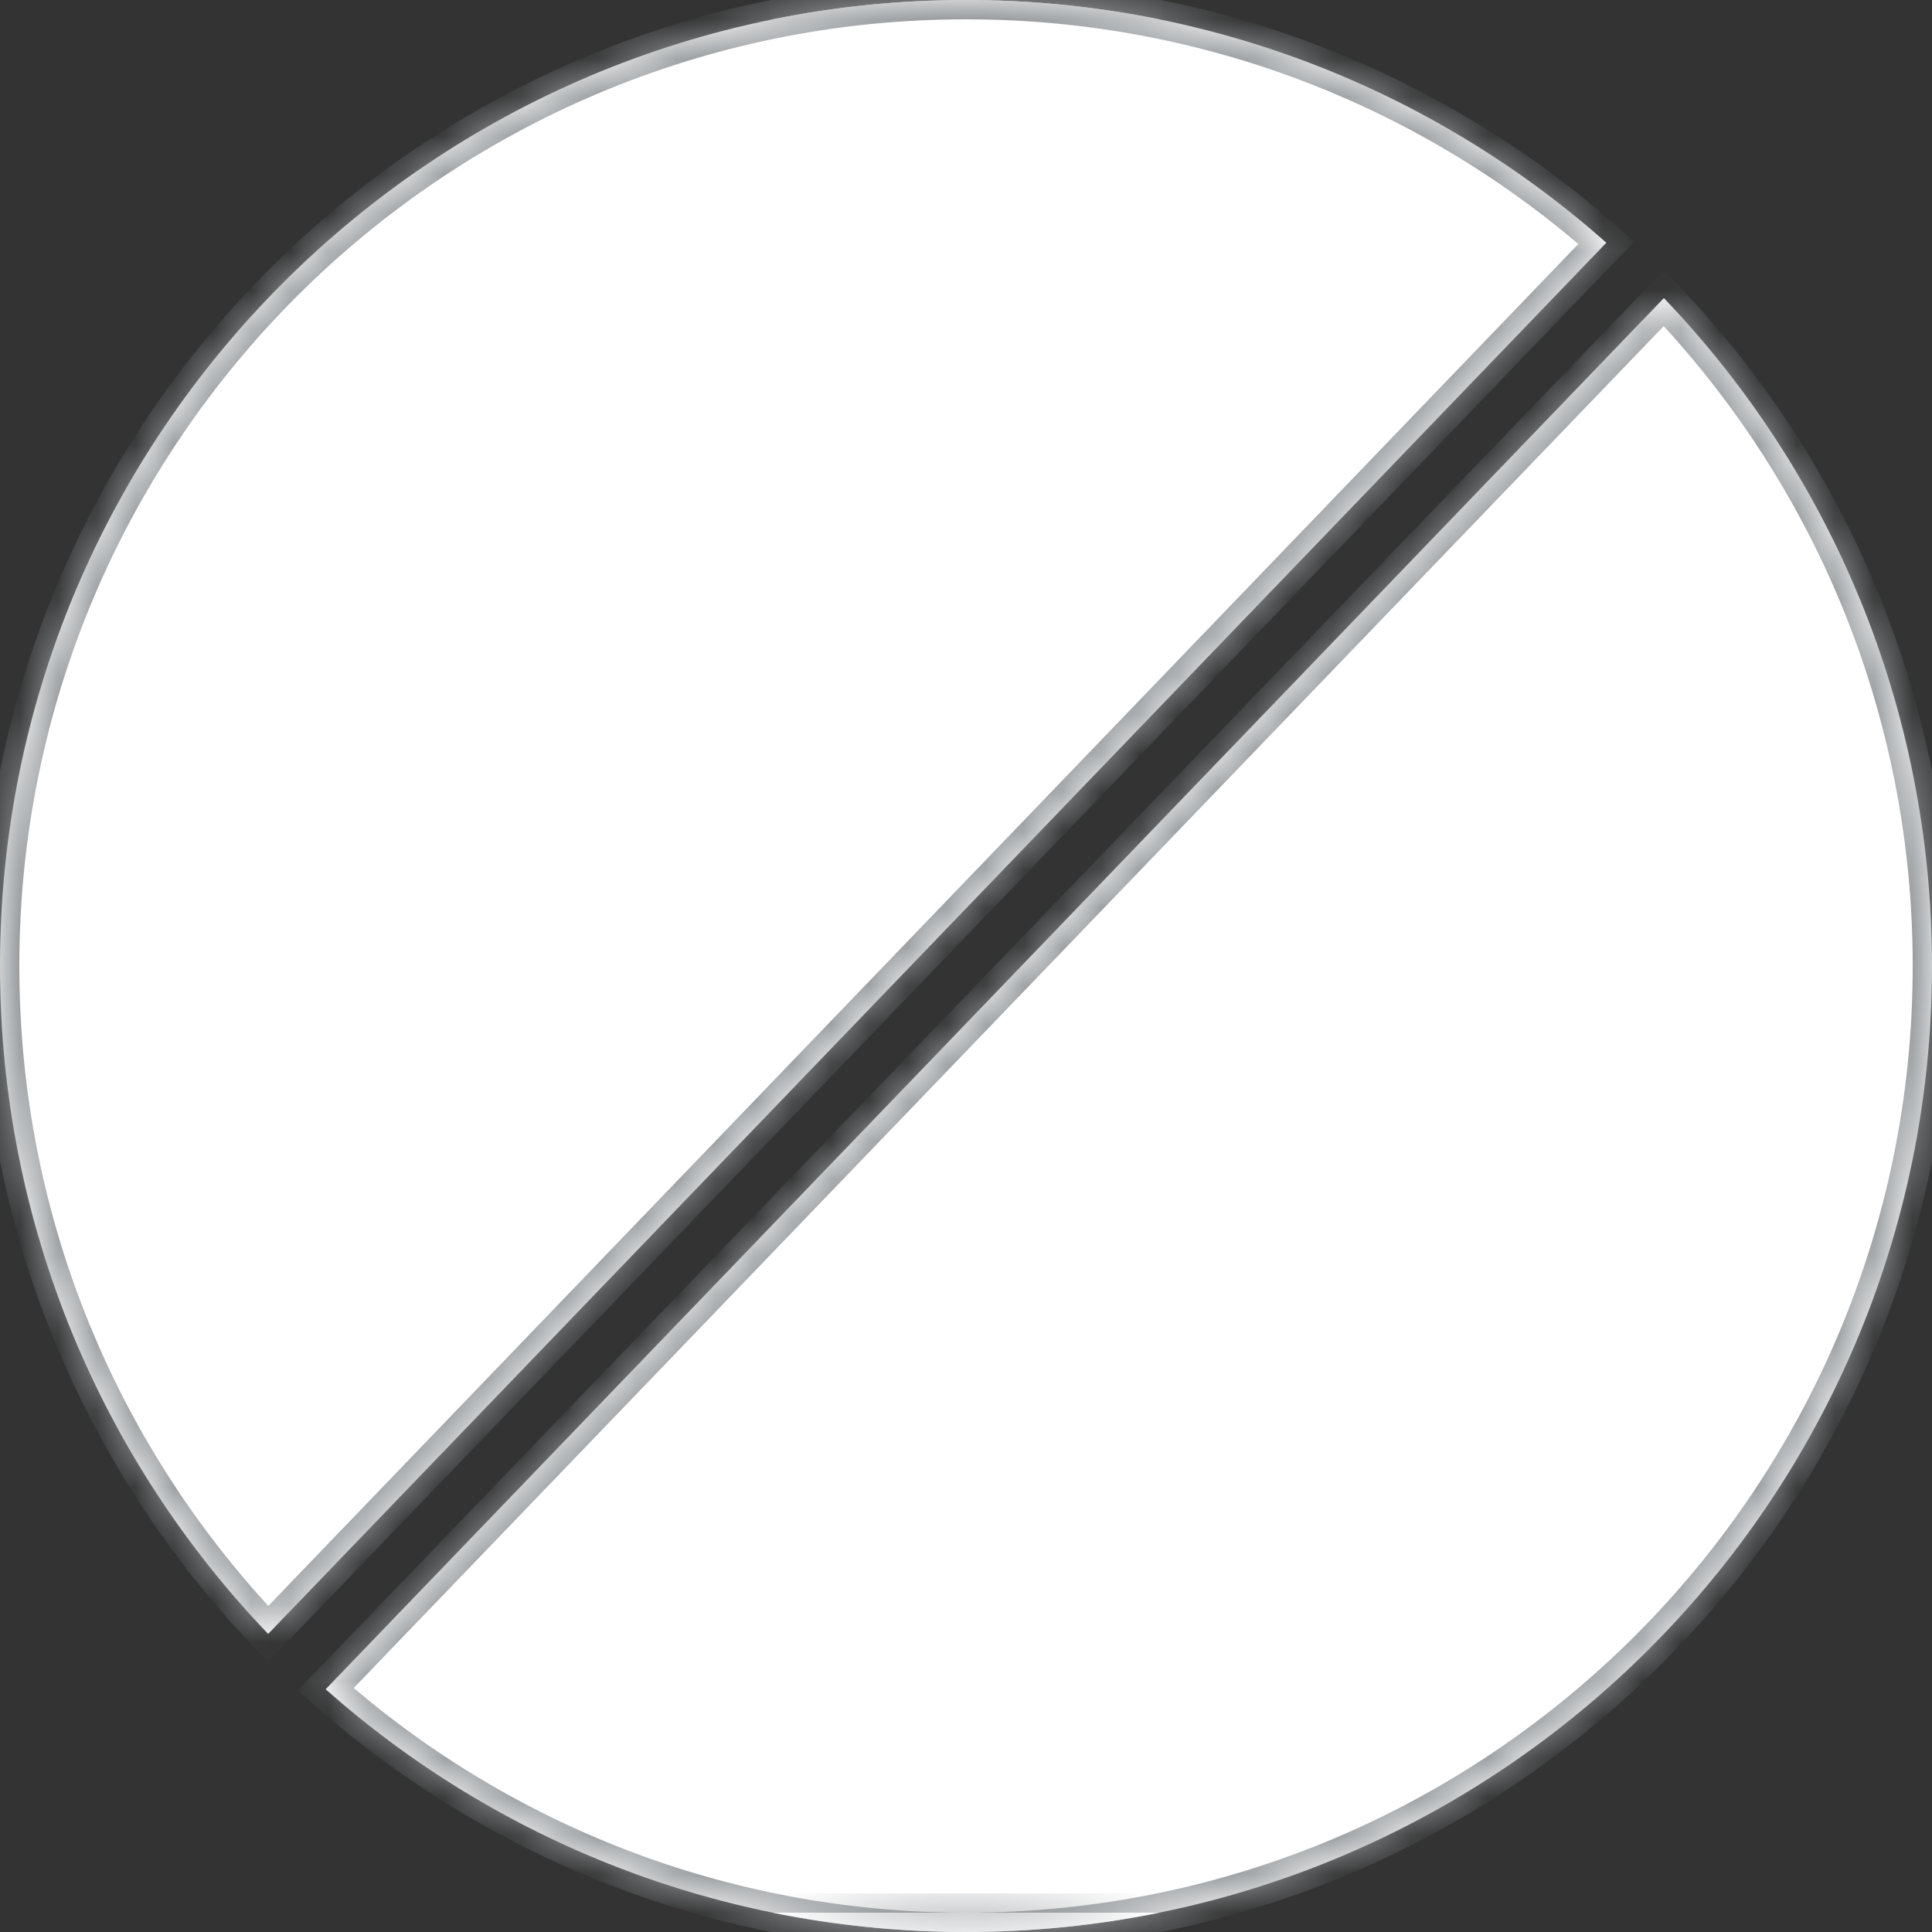
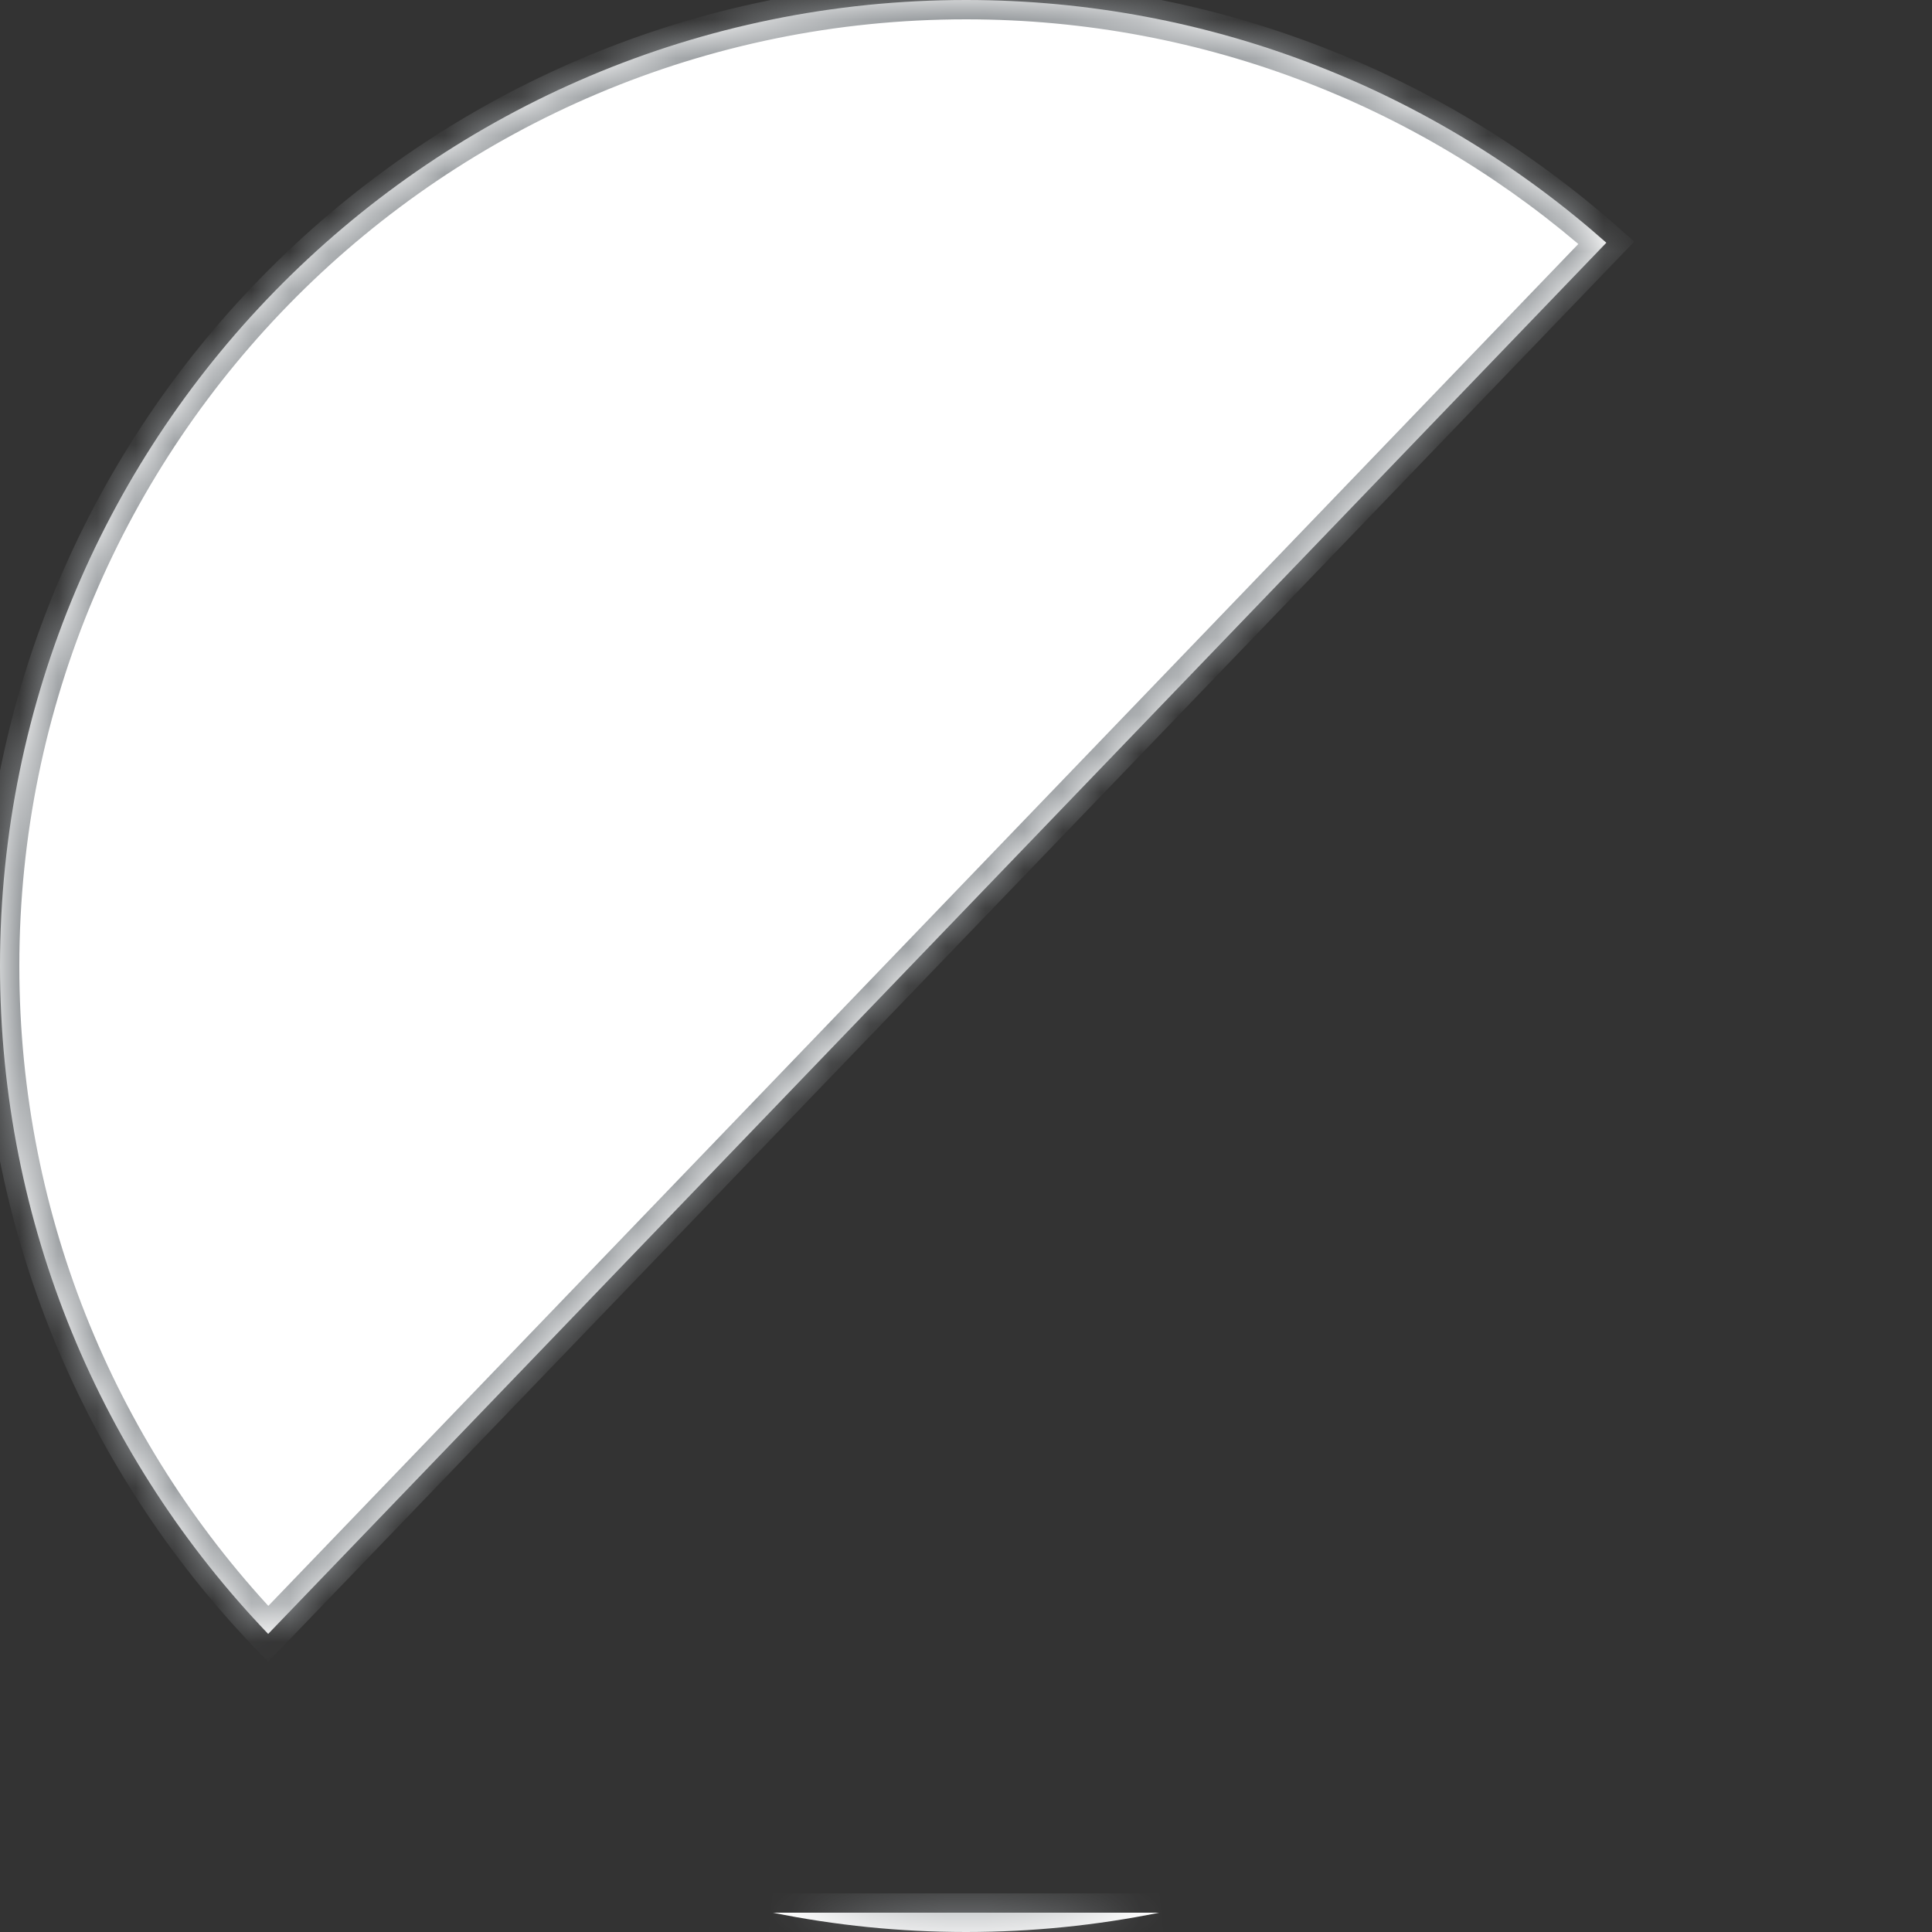
<svg xmlns="http://www.w3.org/2000/svg" width="50" height="50" viewBox="0 0 50 50" fill="none">
  <rect x="0" y="0" width="50" height="50" fill="#333333" stroke="none" />
  <g clip-path="url(#clip0_310_3347)">
-     <path fill-rule="evenodd" clip-rule="evenodd" d="M25 50C38.807 50 50 38.807 50 25C50 18.294 47.359 12.204 43.061 7.714L8.428 43.718C12.839 47.627 18.642 50 25 50ZM20 0.5H29.999C28.384 0.172 26.712 0 25 0C23.288 0 21.616 0.172 20 0.5Z" fill="white" />
    <mask id="mask0_310_3347" style="mask-type:luminance" maskUnits="userSpaceOnUse" x="8" y="0" width="42" height="50">
-       <path fill-rule="evenodd" clip-rule="evenodd" d="M25 50C38.807 50 50 38.807 50 25C50 18.294 47.359 12.204 43.061 7.714L8.428 43.718C12.839 47.627 18.642 50 25 50ZM20 0.5H29.999C28.384 0.172 26.712 0 25 0C23.288 0 21.616 0.172 20 0.5Z" fill="white" />
-     </mask>
+       </mask>
    <g mask="url(#mask0_310_3347)">
      <path d="M43.061 7.714L43.423 7.368L43.062 6.992L42.701 7.367L43.061 7.714ZM8.428 43.718L8.068 43.372L7.707 43.747L8.097 44.093L8.428 43.718ZM30 0.5V1L30.1 0.01L30 0.5ZM20.001 0.5L19.902 0.01L20.001 1V0.5ZM49.501 25C49.501 38.531 38.532 49.5 25.001 49.5V50.5C39.084 50.5 50.501 39.083 50.501 25H49.501ZM42.7 8.06C46.913 12.46 49.501 18.427 49.501 25H50.501C50.501 18.16 47.806 11.947 43.423 7.368L42.7 8.06ZM8.789 44.065L43.422 8.061L42.701 7.367L8.068 43.372L8.789 44.065ZM25.001 49.5C18.77 49.5 13.084 47.175 8.76 43.344L8.097 44.093C12.596 48.079 18.516 50.5 25.001 50.5V49.5ZM30 0H20.001V1H30V0ZM25.001 0.5C26.679 0.5 28.318 0.669 29.901 0.99L30.1 0.01C28.452 -0.324 26.746 -0.5 25.001 -0.5V0.5ZM20.101 0.99C21.683 0.669 23.322 0.5 25.001 0.5V-0.5C23.255 -0.5 21.549 -0.324 19.902 0.01L20.101 0.99Z" fill="#969A9D" />
    </g>
    <path fill-rule="evenodd" clip-rule="evenodd" d="M25 0C11.193 -1.20706e-06 1.207e-06 11.193 0 25C-5.86e-07 31.707 2.641 37.797 6.94 42.286L41.572 6.282C37.161 2.373 31.358 5.55798e-07 25 0ZM20 49.5C21.616 49.828 23.288 50 25 50C26.712 50 28.384 49.828 30 49.5H20Z" fill="white" />
    <mask id="mask1_310_3347" style="mask-type:luminance" maskUnits="userSpaceOnUse" x="0" y="0" width="42" height="50">
      <path fill-rule="evenodd" clip-rule="evenodd" d="M25 0C11.193 -1.20706e-06 1.207e-06 11.193 0 25C-5.86e-07 31.707 2.641 37.797 6.94 42.286L41.572 6.282C37.161 2.373 31.358 5.55798e-07 25 0ZM20 49.5C21.616 49.828 23.288 50 25 50C26.712 50 28.384 49.828 30 49.5H20Z" fill="white" />
    </mask>
    <g mask="url(#mask1_310_3347)">
      <path d="M6.94 42.286L6.578 42.632L6.939 43.009L7.3 42.633L6.94 42.286ZM41.572 6.282L41.933 6.629L42.294 6.253L41.904 5.908L41.572 6.282ZM20 49.5V49L19.901 49.99L20 49.5ZM30 49.5L30.099 49.99L30 49V49.5ZM0.5 25C0.5 11.469 11.469 0.5 25 0.5V-0.5C10.917 -0.5 -0.5 10.917 -0.5 25H0.5ZM7.301 41.941C3.088 37.54 0.5 31.573 0.5 25H-0.5C-0.5 31.841 2.194 38.053 6.578 42.632L7.301 41.941ZM41.212 5.935L6.579 41.94L7.3 42.633L41.933 6.629L41.212 5.935ZM25 0.5C31.231 0.5 36.917 2.825 41.241 6.656L41.904 5.908C37.405 1.921 31.484 -0.5 25 -0.5V0.5ZM25 49.5C23.321 49.5 21.683 49.331 20.1 49.01L19.901 49.99C21.549 50.325 23.254 50.5 25 50.5V49.5ZM29.9 49.01C28.317 49.331 26.679 49.5 25 49.5V50.5C26.746 50.5 28.451 50.325 30.099 49.99L29.9 49.01ZM20 50H30V49H20V50Z" fill="#969A9D" />
    </g>
  </g>
  <defs>
    <clipPath id="clip0_310_3347">
      <rect width="50" height="50" fill="white" />
    </clipPath>
  </defs>
</svg>